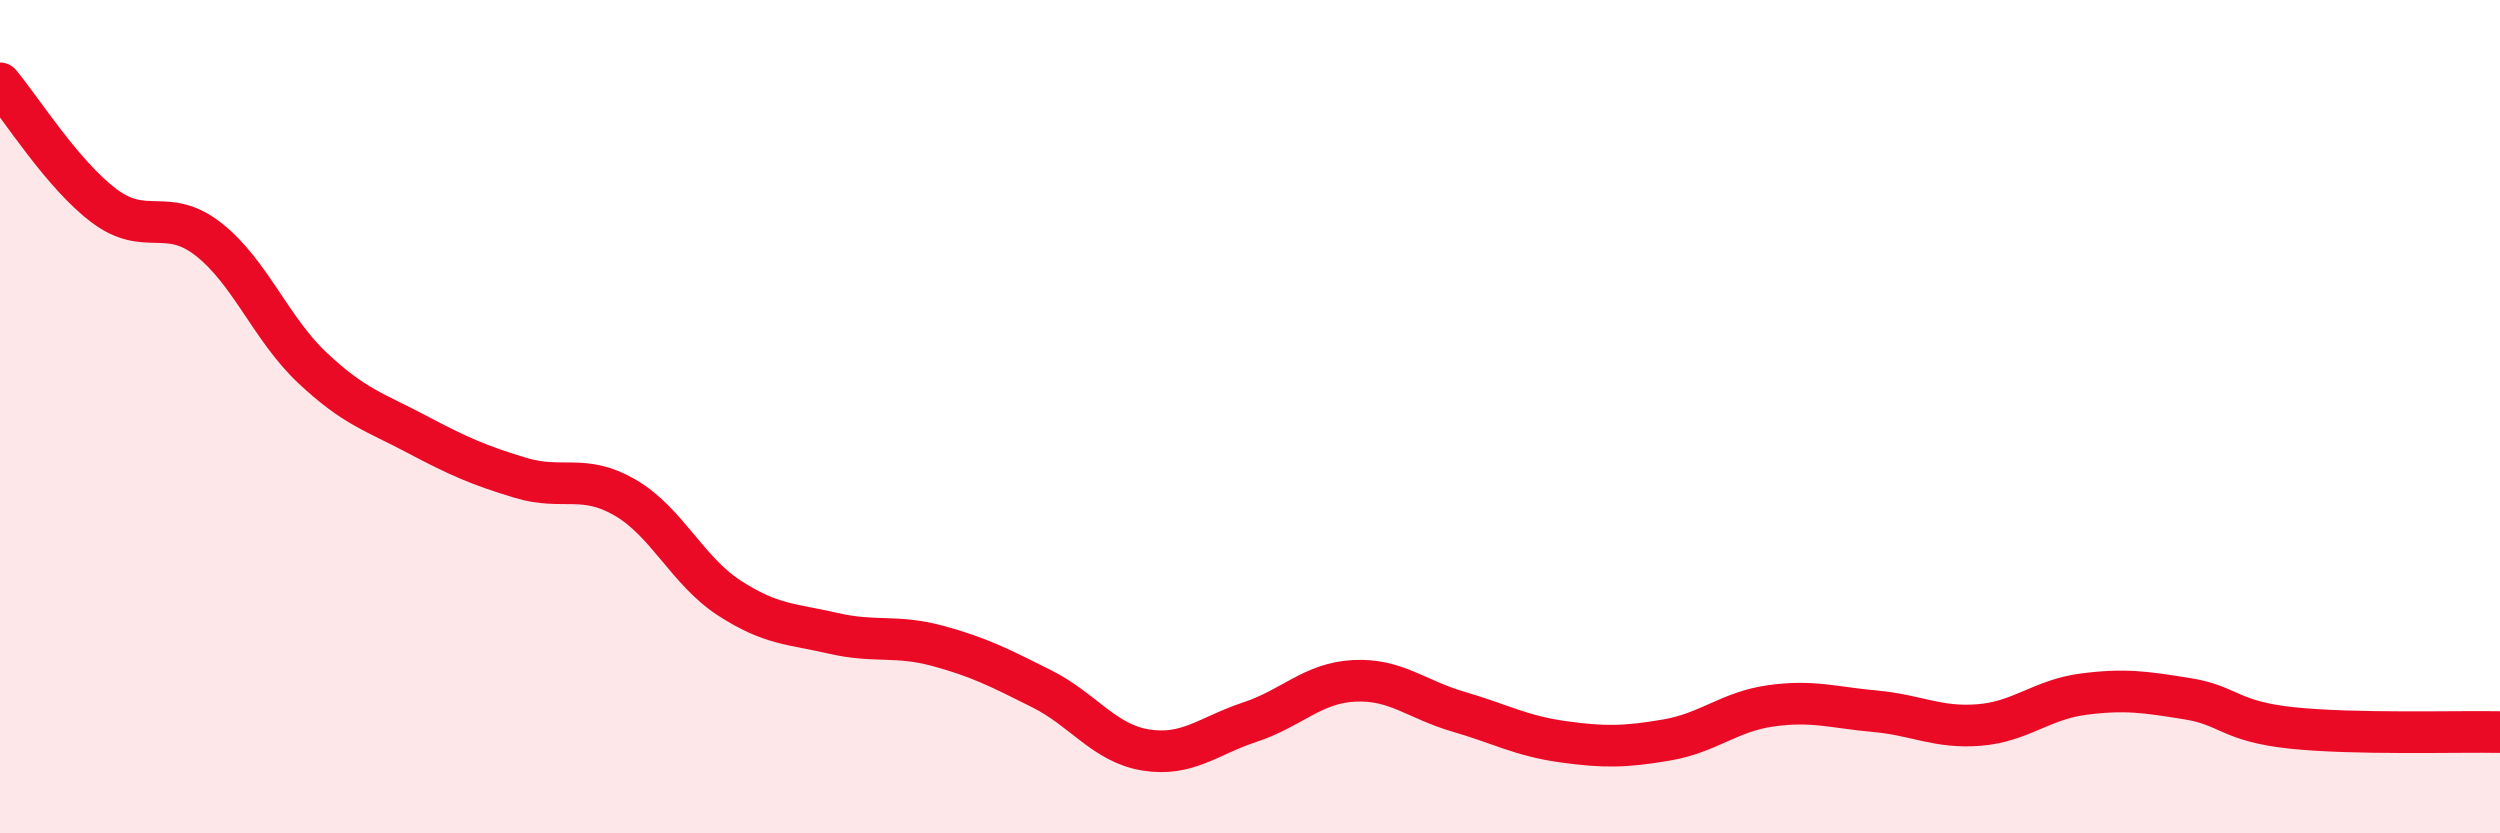
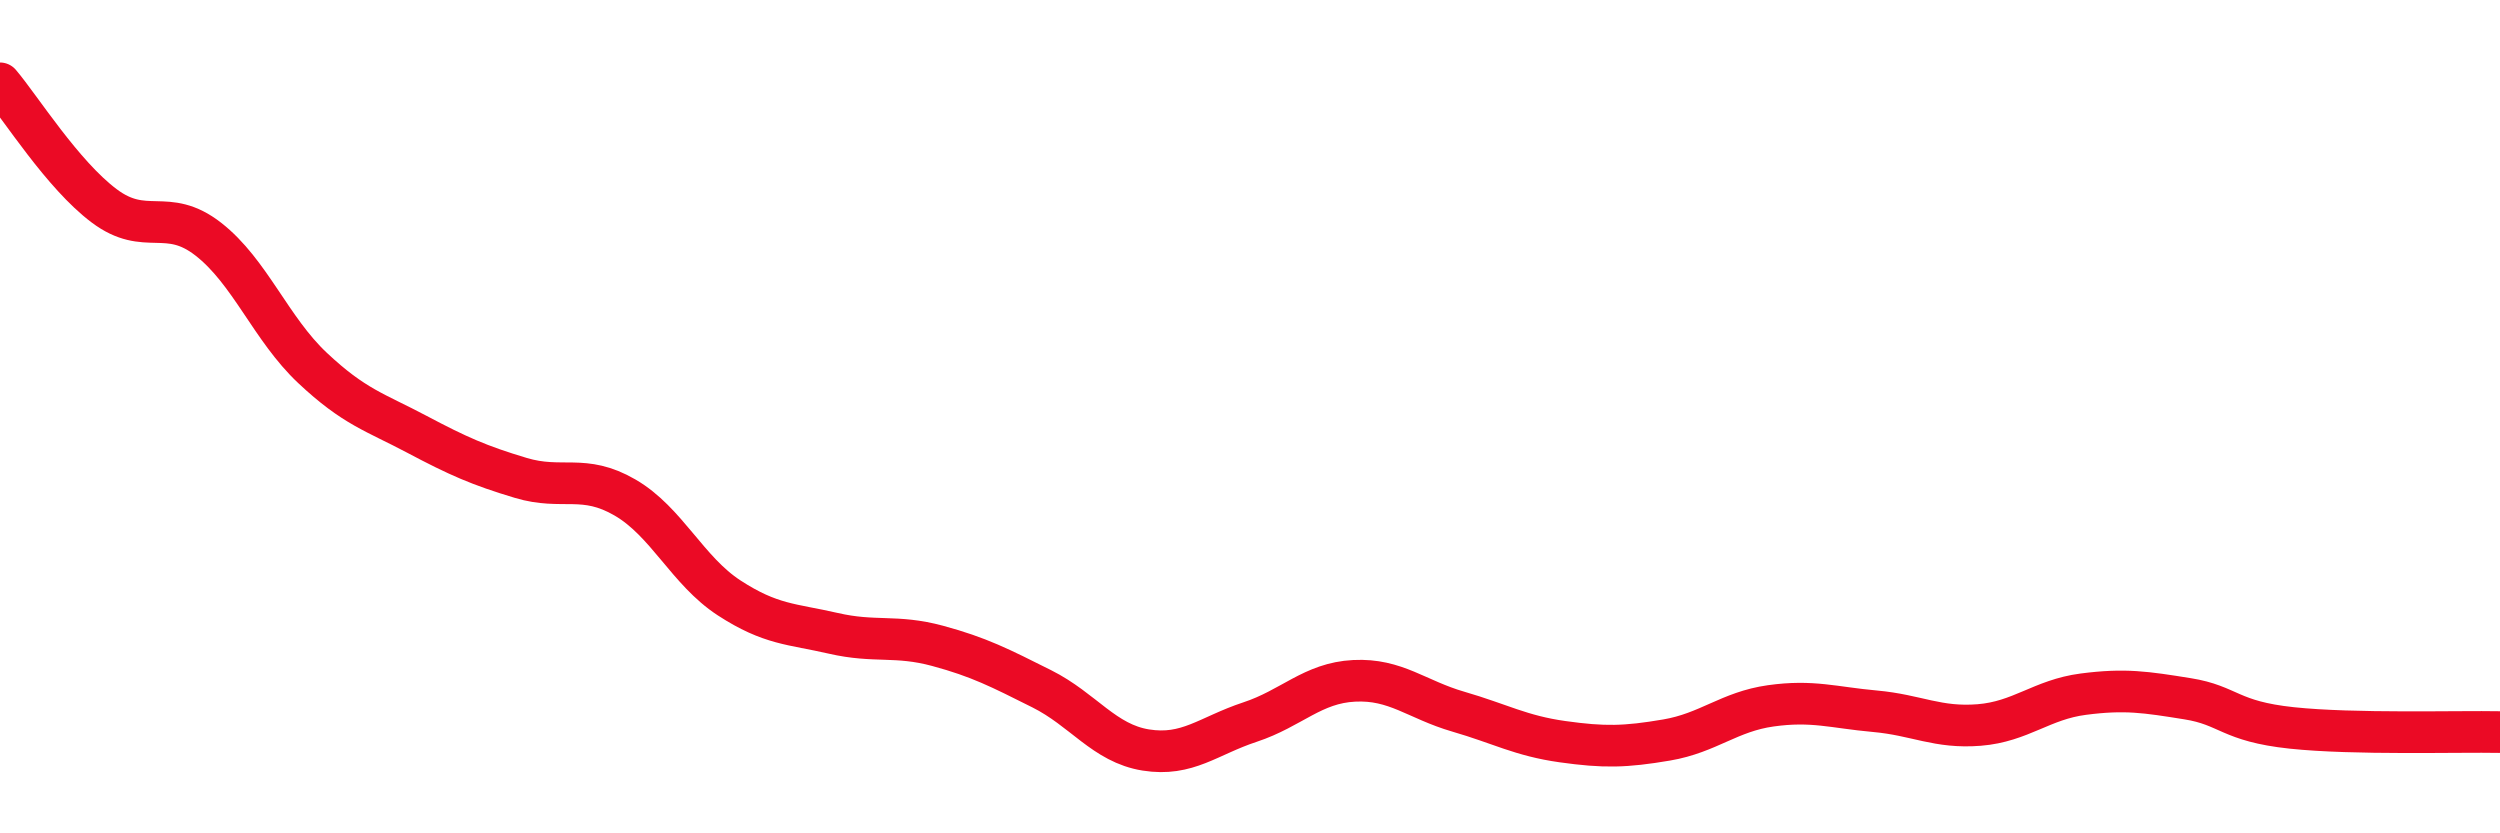
<svg xmlns="http://www.w3.org/2000/svg" width="60" height="20" viewBox="0 0 60 20">
-   <path d="M 0,2 C 0.5,2.59 1.5,4.19 2.5,4.94 C 3.5,5.69 4,4.96 5,5.74 C 6,6.52 6.5,7.89 7.5,8.83 C 8.5,9.77 9,9.89 10,10.42 C 11,10.95 11.5,11.17 12.5,11.47 C 13.5,11.77 14,11.36 15,11.94 C 16,12.52 16.5,13.7 17.5,14.35 C 18.5,15 19,14.97 20,15.2 C 21,15.43 21.5,15.23 22.5,15.5 C 23.5,15.77 24,16.03 25,16.53 C 26,17.03 26.5,17.84 27.5,18 C 28.5,18.16 29,17.66 30,17.33 C 31,17 31.5,16.39 32.5,16.34 C 33.5,16.29 34,16.79 35,17.08 C 36,17.37 36.5,17.66 37.5,17.8 C 38.5,17.94 39,17.93 40,17.76 C 41,17.59 41.5,17.08 42.5,16.94 C 43.5,16.8 44,16.98 45,17.07 C 46,17.16 46.5,17.48 47.5,17.4 C 48.5,17.32 49,16.79 50,16.66 C 51,16.53 51.5,16.61 52.5,16.77 C 53.5,16.93 53.5,17.31 55,17.47 C 56.5,17.63 59,17.55 60,17.57L60 20L0 20Z" fill="#EB0A25" opacity="0.1" stroke-linecap="round" stroke-linejoin="round" />
  <path d="M 0,2 C 0.5,2.59 1.5,4.19 2.5,4.94 C 3.5,5.69 4,4.96 5,5.74 C 6,6.52 6.5,7.89 7.5,8.83 C 8.5,9.77 9,9.89 10,10.42 C 11,10.95 11.5,11.17 12.5,11.47 C 13.5,11.77 14,11.36 15,11.94 C 16,12.52 16.5,13.7 17.5,14.35 C 18.5,15 19,14.97 20,15.2 C 21,15.43 21.5,15.23 22.5,15.5 C 23.5,15.77 24,16.03 25,16.53 C 26,17.03 26.5,17.84 27.5,18 C 28.5,18.16 29,17.66 30,17.33 C 31,17 31.5,16.39 32.5,16.34 C 33.5,16.29 34,16.79 35,17.08 C 36,17.37 36.5,17.66 37.5,17.8 C 38.5,17.94 39,17.93 40,17.76 C 41,17.59 41.5,17.08 42.5,16.94 C 43.5,16.8 44,16.98 45,17.07 C 46,17.16 46.5,17.48 47.5,17.4 C 48.5,17.32 49,16.79 50,16.66 C 51,16.53 51.5,16.61 52.5,16.77 C 53.5,16.93 53.5,17.31 55,17.47 C 56.5,17.63 59,17.55 60,17.57" stroke="#EB0A25" stroke-width="1" fill="none" stroke-linecap="round" stroke-linejoin="round" />
</svg>